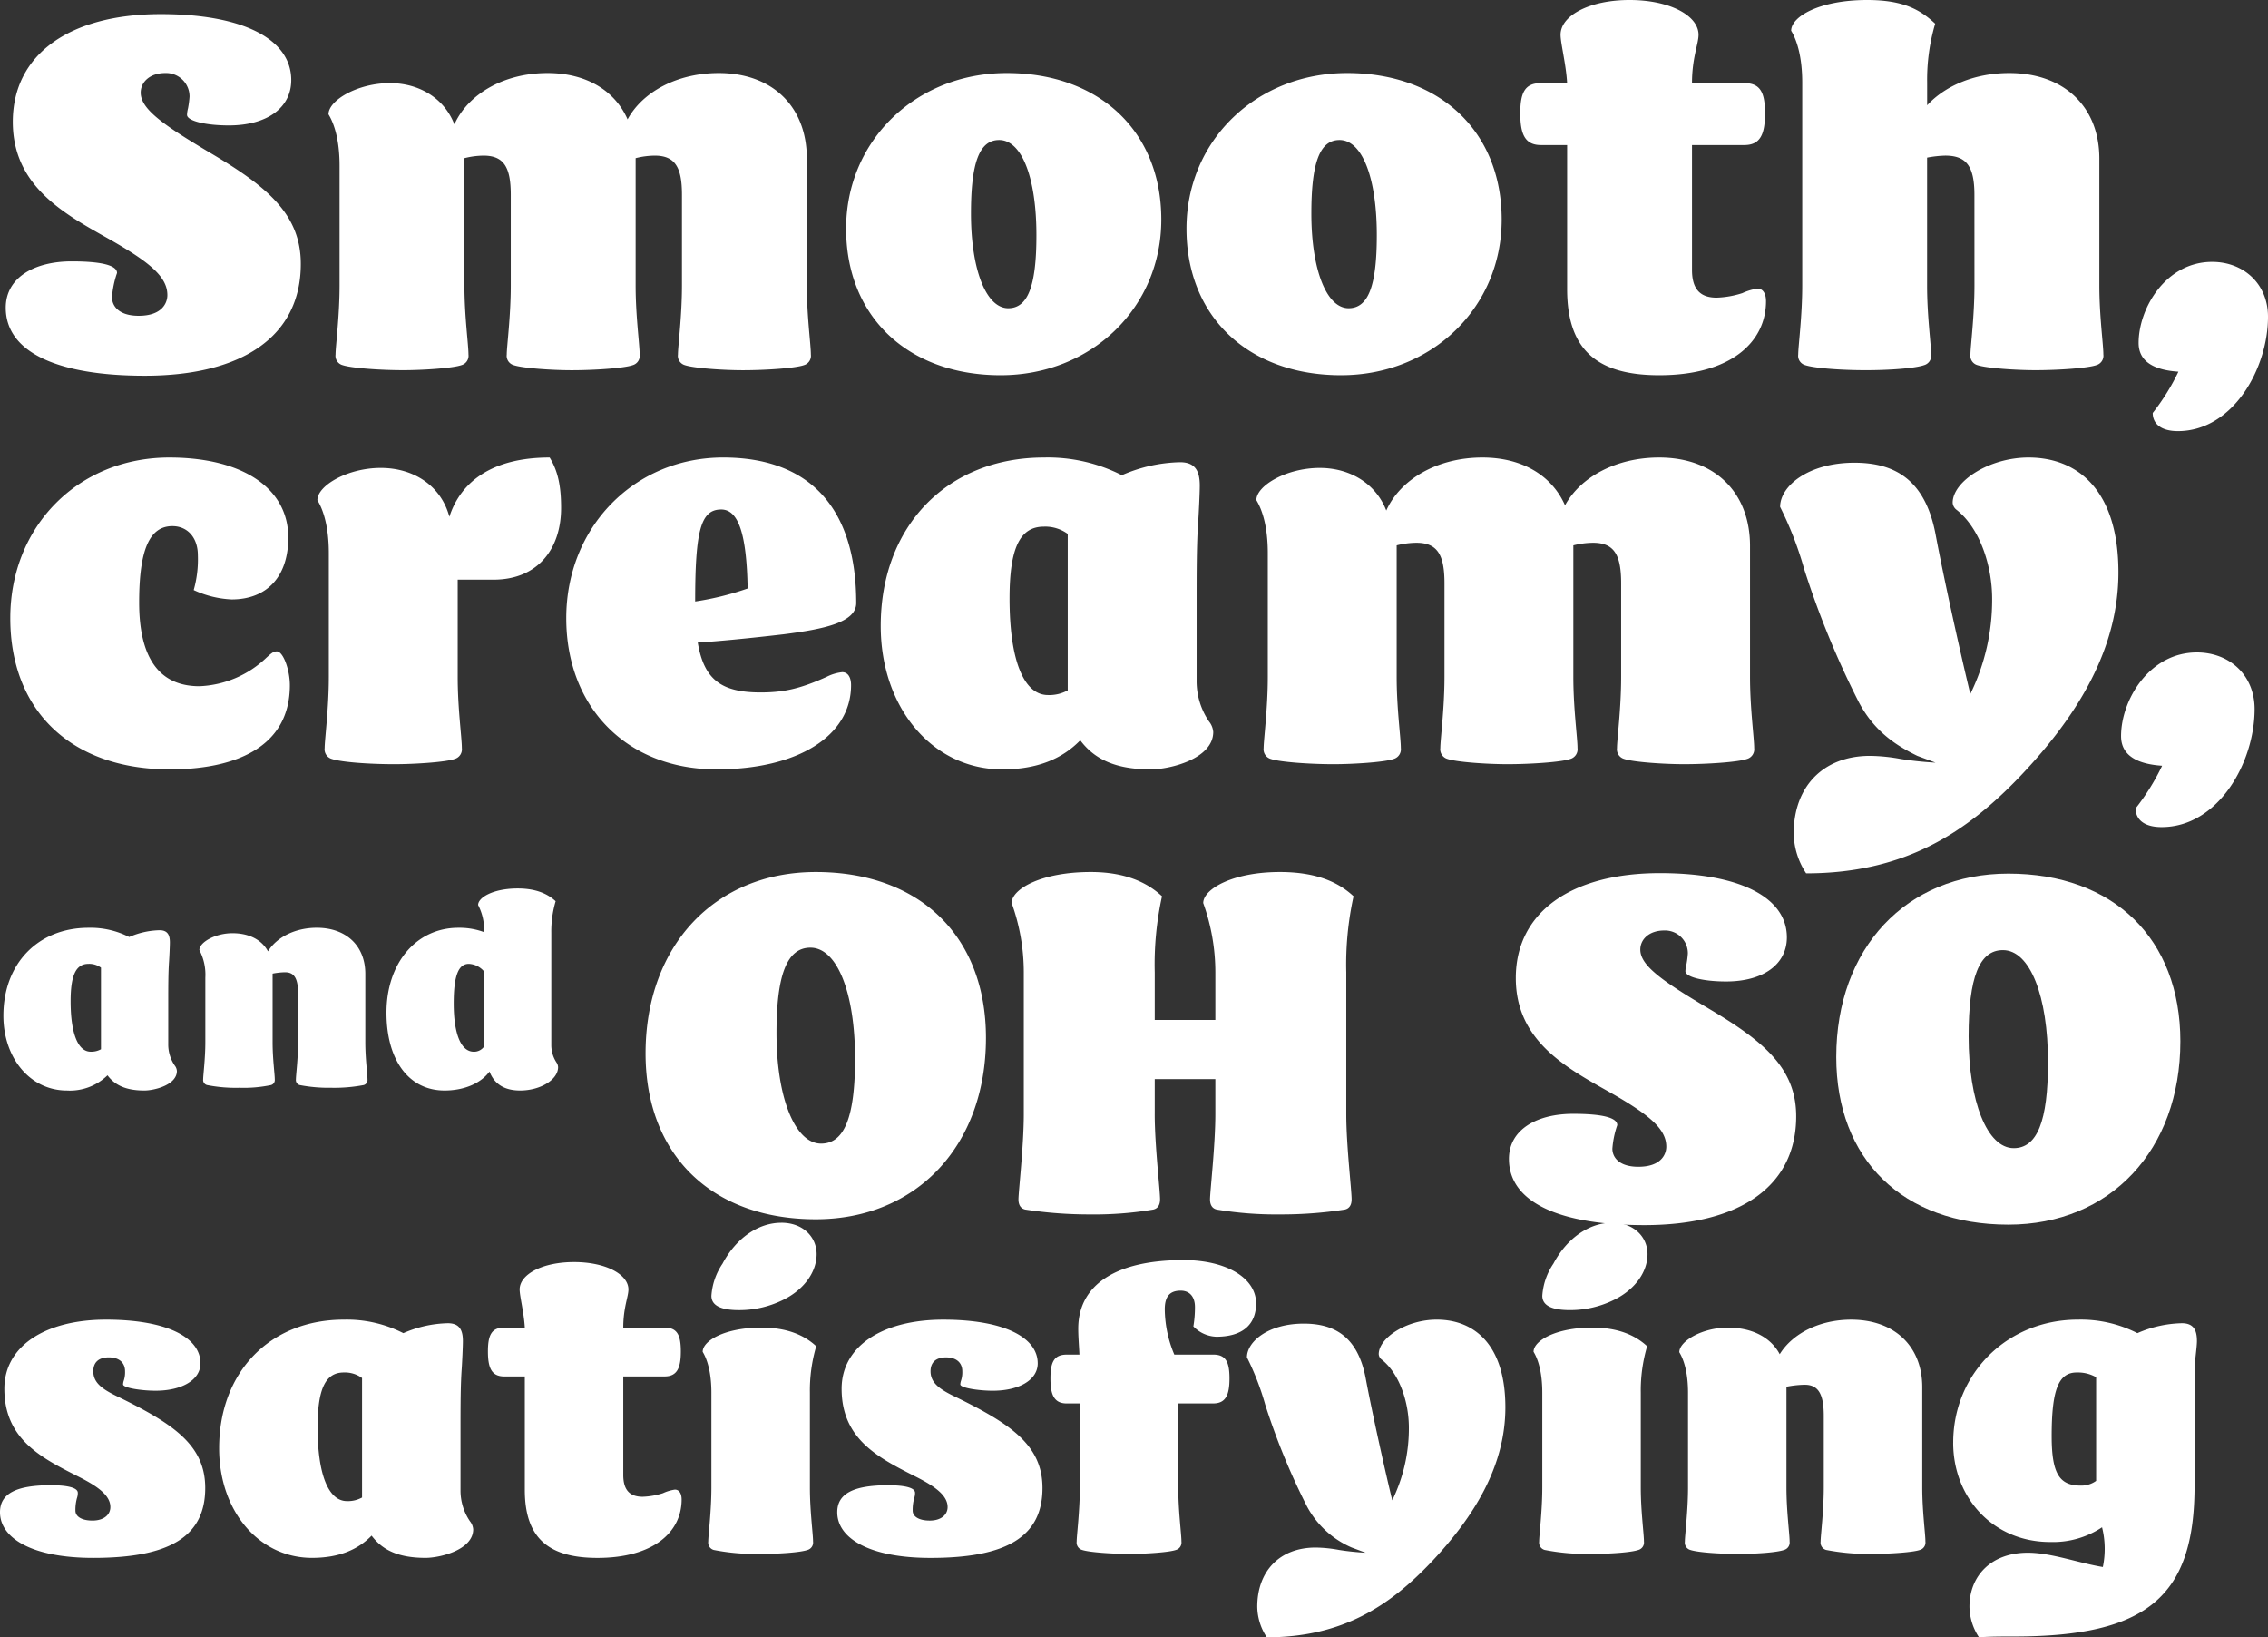
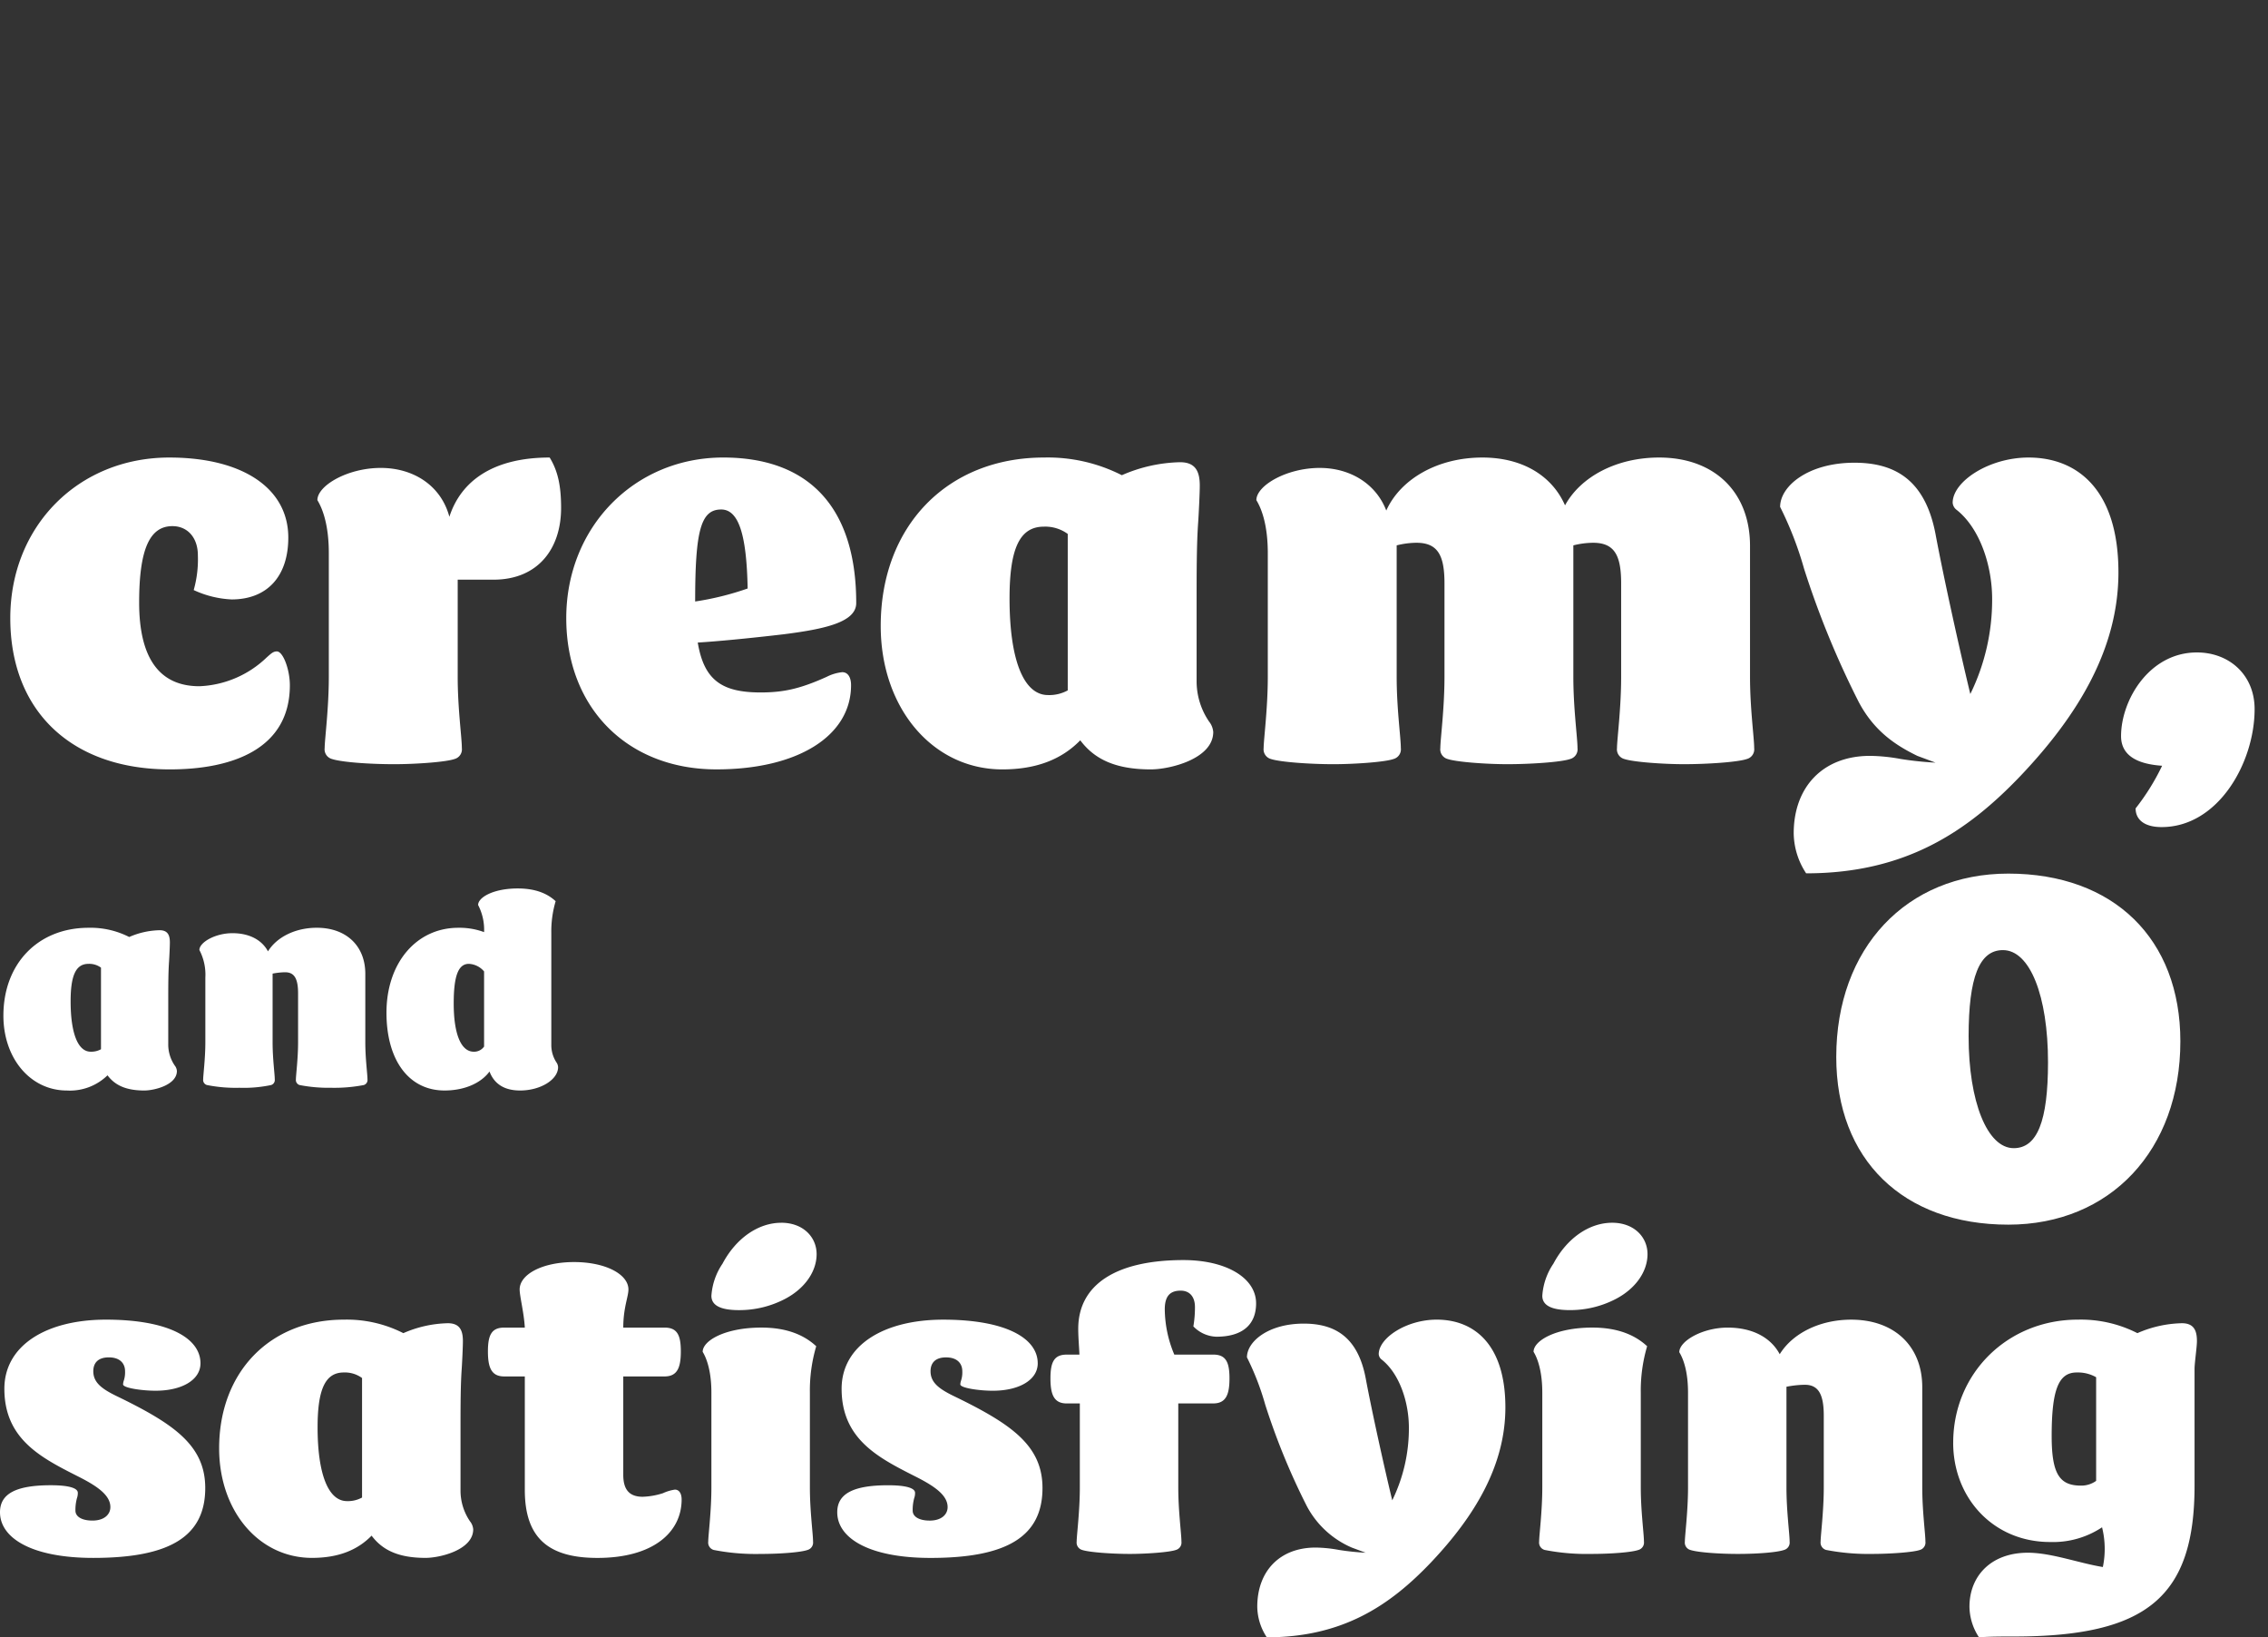
<svg xmlns="http://www.w3.org/2000/svg" width="430.306" height="310.568" viewBox="0 0 430.306 310.568">
  <rect x="0" y="0" width="430.306" height="310.568" fill="#333333" stroke="none" />
  <defs>
    <clipPath id="clip-path">
      <rect id="Rectangle_24" data-name="Rectangle 24" width="298.223" height="103.558" fill="#fff" />
    </clipPath>
  </defs>
  <g id="Group_160" data-name="Group 160" transform="translate(0 0)">
-     <path id="Path_174" data-name="Path 174" d="M-325.476-95.523c0-2.006,1.719-3.726,4.681-3.726a4.447,4.447,0,0,1,4.585,4.49,19.08,19.08,0,0,1-.287,2.2,5.591,5.591,0,0,0-.191,1.242c0,1.146,3.535,2.006,7.929,2.006,7.26,0,11.846-3.344,11.846-8.6,0-7.738-9.075-12.514-24.742-12.514-17.2,0-28.086,7.547-28.086,20.443,0,12.132,9.648,17.386,18.151,22.163,7.929,4.49,11.177,7.26,11.177,10.7,0,1.433-.955,3.917-5.445,3.917-3.726,0-5.063-1.815-5.063-3.535a18.236,18.236,0,0,1,.955-4.585c0-1.433-2.866-2.2-8.6-2.2-7.069,0-12.514,3.057-12.514,8.789,0,8.5,9.935,12.9,26.366,12.9,18.628,0,29.614-7.547,29.614-21.208,0-9.266-6.209-14.52-16.622-20.73C-321.082-89.313-325.476-92.37-325.476-95.523Zm49.771,52.637c3.821,0,9.457-.382,11.081-.955a1.842,1.842,0,0,0,1.337-2.006c0-1.911-.764-7.26-.764-13.088V-83.1a15.12,15.12,0,0,1,3.63-.478c3.917,0,5.159,2.293,5.159,7.451v17.2c0,5.827-.764,11.559-.764,13.088a1.842,1.842,0,0,0,1.337,2.006c1.72.573,7.26.955,10.986.955,4.3,0,9.935-.382,11.559-.955a1.842,1.842,0,0,0,1.337-2.006c0-1.911-.764-7.26-.764-13.088V-83.1a15.12,15.12,0,0,1,3.63-.478c3.917,0,5.159,2.293,5.159,7.451v17.2c0,5.827-.764,11.559-.764,13.088a1.842,1.842,0,0,0,1.337,2.006c1.72.573,7.26.955,10.986.955,4.3,0,9.935-.382,11.559-.955a1.842,1.842,0,0,0,1.337-2.006c0-1.911-.764-7.26-.764-13.088V-83.008c0-9.84-6.5-16.24-16.718-16.24-7.833,0-14.425,3.535-17.291,8.789-2.388-5.445-7.833-8.789-15.189-8.789-8.311,0-15.094,4.012-17.673,9.744-1.911-4.968-6.687-7.833-12.228-7.833-6.114,0-11.655,3.248-11.655,5.923,1.051,1.72,2.1,4.776,2.1,9.744v22.736c0,5.827-.764,11.559-.764,13.088a1.842,1.842,0,0,0,1.337,2.006C-285.449-43.268-279.909-42.886-275.705-42.886Zm143.867-28.563c0-16.718-11.75-27.8-29.327-27.8-17.2,0-30.474,12.8-30.474,29.519s11.75,27.8,29.327,27.8C-145.117-41.931-131.838-54.732-131.838-71.449Zm-29.041,16.813c-4.2,0-7.069-7.356-7.069-17.96,0-9.744,1.624-13.947,5.35-13.947,4.3,0,7.069,7.165,7.069,18.055C-155.529-58.839-157.153-54.636-160.879-54.636ZM-67.26-71.449c0-16.718-11.75-27.8-29.327-27.8-17.2,0-30.474,12.8-30.474,29.519s11.75,27.8,29.327,27.8C-80.539-41.931-67.26-54.732-67.26-71.449ZM-96.3-54.636c-4.2,0-7.069-7.356-7.069-17.96,0-9.744,1.624-13.947,5.35-13.947,4.3,0,7.069,7.165,7.069,18.055C-90.952-58.839-92.576-54.636-96.3-54.636Zm36.492-30.951h4.968v27.321c0,11.75,5.923,16.336,17.482,16.336,13.47,0,20.252-6.209,20.252-14.043,0-1.433-.573-2.388-1.624-2.388a10.477,10.477,0,0,0-2.866.86,17.783,17.783,0,0,1-4.872.86c-2.961,0-4.681-1.433-4.681-5.254V-85.588h9.935c3.057,0,3.917-2.1,3.917-6.018s-.86-5.732-3.917-5.732H-31.15c0-4.776,1.242-7.451,1.242-9.171,0-3.63-5.445-6.592-13.088-6.592s-13.088,2.961-13.088,6.592c0,1.624,1.051,5.636,1.242,9.171h-4.968c-3.057,0-3.917,1.815-3.917,5.732S-62.866-85.588-59.809-85.588ZM22.442-58.935c0,5.827-.764,11.559-.764,13.088a1.842,1.842,0,0,0,1.337,2.006c1.72.573,7.26.955,10.986.955,4.3,0,9.935-.382,11.559-.955A1.842,1.842,0,0,0,46.9-45.847c0-1.911-.764-7.26-.764-13.088V-83.008c0-9.84-6.687-16.24-17.1-16.24-6.5,0-12.132,2.388-15.571,6.114v-4.3A37.531,37.531,0,0,1,14.99-108.61c-2.77-2.579-5.923-4.49-12.9-4.49-9.075,0-14.425,3.152-14.425,5.827,1.051,1.72,2.1,4.872,2.1,9.84v38.5c0,5.827-.764,11.559-.764,13.088a1.842,1.842,0,0,0,1.337,2.006c1.72.573,6.783.955,11.463.955,4.776,0,9.457-.382,11.081-.955a1.842,1.842,0,0,0,1.337-2.006c0-1.911-.764-7.26-.764-13.088V-83.2a21.053,21.053,0,0,1,3.439-.382c4.012,0,5.541,2.006,5.541,7.451Zm55.694,5.923c0-6.3-4.681-10.413-10.6-10.413-8.789,0-13.947,8.789-13.947,15.38,0,3.726,3.248,5.159,7.547,5.445a41.786,41.786,0,0,1-4.872,7.833c0,2.006,1.528,3.439,4.776,3.439C71.448-31.327,78.135-43.173,78.135-53.012Z" transform="translate(352.171 113.1)" fill="#fff" />
    <path id="Path_175" data-name="Path 175" d="M-297.1-56.605c-.69,0-1.085.394-1.972,1.183A19.511,19.511,0,0,1-311.792-50c-7.592,0-11.437-5.324-11.437-15.873,0-10.056,1.972-14.493,6.31-14.493,2.859,0,4.831,2.169,4.831,5.521a21.3,21.3,0,0,1-.789,6.606,19.051,19.051,0,0,0,7.2,1.775c6.7,0,10.746-4.338,10.746-11.732,0-9.366-8.676-15.183-22.577-15.183-17.253,0-30.169,13.014-30.169,30.465,0,17.648,11.634,28.69,30.267,28.69,11.831,0,22.775-3.845,22.775-15.972C-294.637-53.155-295.919-56.605-297.1-56.605Zm22.282,21.394c3.944,0,9.761-.394,11.437-.986a1.9,1.9,0,0,0,1.38-2.07c0-1.972-.789-7.493-.789-13.507V-70.211h6.8c8.38,0,12.817-5.817,12.817-13.606,0-4.141-.592-7-2.169-9.563-10.845,0-16.859,4.535-19.028,11.239-1.577-5.915-6.8-9.268-13.014-9.268-6.31,0-12.028,3.352-12.028,6.113,1.085,1.775,2.169,4.93,2.169,10.056v23.465c0,6.014-.789,11.93-.789,13.507a1.9,1.9,0,0,0,1.38,2.07C-284.877-35.606-279.652-35.211-274.821-35.211ZM-188.159-50.2c0-1.479-.592-2.465-1.676-2.465a8.479,8.479,0,0,0-2.958.887c-5.028,2.268-8.183,2.958-12.521,2.958-7.394,0-10.746-2.366-11.93-9.465,3.451-.2,9.662-.789,16.366-1.577,7.69-.986,13.7-2.268,13.7-5.915,0-17.944-8.775-27.606-25.239-27.606-16.859,0-29.775,13.211-29.775,30.465,0,17.056,11.634,28.69,28.493,28.69C-198.314-34.225-188.159-40.535-188.159-50.2Zm-24.648-33.324c3.254,0,4.831,4.535,5.028,14.986a54.47,54.47,0,0,1-9.958,2.465C-217.736-79.577-216.652-83.521-212.807-83.521Zm93.366,42.2a3.617,3.617,0,0,0-.789-1.972,13.554,13.554,0,0,1-2.366-7.789V-65.676c0-6.113,0-11.338.3-15.479.1-1.479.3-5.423.3-6.9,0-2.662-.789-4.437-3.746-4.437a28.984,28.984,0,0,0-11.042,2.465,30.941,30.941,0,0,0-14.789-3.352c-18.338,0-30.958,13.014-30.958,31.944,0,15.577,9.859,27.211,23.07,27.211,6.408,0,11.239-1.873,14.789-5.521,2.662,3.549,6.606,5.521,13.408,5.521C-127.723-34.225-119.441-36.2-119.441-41.324Zm-38.648-25.338c0-9.563,1.972-13.606,6.507-13.606a7.218,7.218,0,0,1,4.535,1.38v29.676a7.267,7.267,0,0,1-3.746.887C-155.427-48.324-158.089-55.028-158.089-66.662Zm61.422,31.451c3.944,0,9.761-.394,11.437-.986a1.9,1.9,0,0,0,1.38-2.07c0-1.972-.789-7.493-.789-13.507V-76.718a15.6,15.6,0,0,1,3.746-.493c4.042,0,5.324,2.366,5.324,7.69v17.746c0,6.014-.789,11.93-.789,13.507a1.9,1.9,0,0,0,1.38,2.07c1.775.592,7.493.986,11.338.986,4.437,0,10.253-.394,11.93-.986a1.9,1.9,0,0,0,1.38-2.07c0-1.972-.789-7.493-.789-13.507V-76.718a15.6,15.6,0,0,1,3.746-.493c4.042,0,5.324,2.366,5.324,7.69v17.746c0,6.014-.789,11.93-.789,13.507a1.9,1.9,0,0,0,1.38,2.07c1.775.592,7.493.986,11.338.986,4.437,0,10.253-.394,11.93-.986a1.9,1.9,0,0,0,1.38-2.07c0-1.972-.789-7.493-.789-13.507V-76.62c0-10.155-6.7-16.76-17.253-16.76-8.084,0-14.887,3.648-17.845,9.07-2.465-5.62-8.084-9.07-15.676-9.07-8.577,0-15.577,4.141-18.239,10.056-1.972-5.127-6.9-8.084-12.62-8.084-6.31,0-12.028,3.352-12.028,6.113,1.085,1.775,2.169,4.93,2.169,10.056v23.465c0,6.014-.789,11.93-.789,13.507a1.9,1.9,0,0,0,1.38,2.07C-106.723-35.606-101-35.211-96.666-35.211Zm89.718,20.7c18.831,0,30.563-7.887,40.718-18.535C44.713-44.577,52.3-57.2,52.3-71.591c0-15.676-7.789-21.789-17.056-21.789-7.493,0-14.394,4.535-14.394,8.577a1.847,1.847,0,0,0,.789,1.38c4.437,3.549,6.7,10.648,6.7,16.859a40.6,40.6,0,0,1-4.141,18.042c-1.775-7.3-5.028-21.887-6.606-30.366-1.972-10.253-7.69-13.507-15.38-13.507-8.775,0-14.1,4.437-14.1,8.38A66.358,66.358,0,0,1-7.343-72.281,169.6,169.6,0,0,0,3.009-47.042c2.958,5.62,7.1,8.282,11.141,10.253L17.6-35.507A62.921,62.921,0,0,1,11-36.2a34.091,34.091,0,0,0-5.817-.592c-8.972,0-14.493,5.915-14.493,14.69A14.069,14.069,0,0,0-6.948-14.507ZM78.136-45.662c0-6.507-4.831-10.746-10.944-10.746-9.07,0-14.394,9.07-14.394,15.873,0,3.845,3.352,5.324,7.789,5.62a43.128,43.128,0,0,1-5.028,8.084c0,2.07,1.577,3.549,4.93,3.549C71.234-23.282,78.136-35.507,78.136-45.662Z" transform="translate(349.629 180.165)" fill="#fff" />
    <path id="Path_177" data-name="Path 177" d="M-304.825-74.688c0-4.821-6.176-8.285-17.926-8.285-11.449,0-19.282,4.971-19.282,13.106,0,9.49,6.854,13.031,13.859,16.571,3.766,1.883,6.252,3.615,6.252,5.875,0,1.431-1.205,2.561-3.389,2.561-2.034,0-3.239-.753-3.239-1.883a8.463,8.463,0,0,1,.3-2.41,2.78,2.78,0,0,0,.151-.979c0-.9-1.732-1.431-5.122-1.431-6.7,0-9.641,1.657-9.641,5.122,0,4.9,6.026,8.662,17.7,8.662,14.386,0,21.241-3.992,21.241-13.257,0-7.984-5.8-12.051-16.269-17.173-3.013-1.431-4.971-2.636-4.971-4.971,0-1.657.979-2.636,2.938-2.636,2.109,0,3.088,1.13,3.088,2.636a4.983,4.983,0,0,1-.226,1.732,2.675,2.675,0,0,0-.151.753c0,.678,3.54,1.205,6.176,1.205C-308.365-69.491-304.825-71.525-304.825-74.688ZM-253.08-43.2a2.764,2.764,0,0,0-.6-1.506,10.355,10.355,0,0,1-1.808-5.95V-61.808c0-4.67,0-8.662.226-11.825.075-1.13.226-4.143.226-5.272,0-2.034-.6-3.389-2.862-3.389a22.143,22.143,0,0,0-8.436,1.883,23.639,23.639,0,0,0-11.3-2.561c-14.01,0-23.651,9.942-23.651,24.4,0,11.9,7.532,20.789,17.625,20.789,4.9,0,8.587-1.431,11.3-4.218,2.034,2.712,5.047,4.218,10.244,4.218C-259.407-37.781-253.08-39.287-253.08-43.2Zm-29.526-19.358c0-7.306,1.506-10.394,4.971-10.394A5.514,5.514,0,0,1-274.17-71.9V-49.23a5.552,5.552,0,0,1-2.862.678C-280.572-48.552-282.606-53.674-282.606-62.562Zm35.4-9.641h3.917v21.542c0,9.265,4.67,12.88,13.784,12.88,10.62,0,15.968-4.9,15.968-11.072,0-1.13-.452-1.883-1.28-1.883a8.26,8.26,0,0,0-2.26.678,14.021,14.021,0,0,1-3.841.678c-2.335,0-3.691-1.13-3.691-4.143V-72.2h7.833c2.41,0,3.088-1.657,3.088-4.745s-.678-4.519-3.088-4.519h-7.833c0-3.766.979-5.875.979-7.231,0-2.862-4.293-5.2-10.319-5.2s-10.319,2.335-10.319,5.2c0,1.28.829,4.444.979,7.231H-247.2c-2.41,0-3.088,1.431-3.088,4.519S-249.615-72.2-247.2-72.2Zm52.574-29.149c-4.369,0-8.587,2.938-11.148,7.758a12.3,12.3,0,0,0-2.109,6.1q0,2.712,5.2,2.712a18.7,18.7,0,0,0,8.737-2.109c3.766-1.958,6.026-5.2,6.026-8.511C-187.927-98.64-190.488-101.352-194.63-101.352Zm-14.914,24.479c.829,1.356,1.657,3.841,1.657,7.758v17.926c0,4.595-.6,9.114-.6,10.319a1.452,1.452,0,0,0,1.055,1.582,41.269,41.269,0,0,0,8.813.753c3.766,0,7.683-.3,8.963-.753a1.452,1.452,0,0,0,1.055-1.582c0-1.506-.6-5.724-.6-10.319V-69.115A29.592,29.592,0,0,1-188-77.927c-2.184-2.034-5.423-3.54-10.394-3.54C-205.326-81.467-209.544-78.982-209.544-76.873Zm63.571,2.184c0-4.821-6.176-8.285-17.926-8.285-11.449,0-19.282,4.971-19.282,13.106,0,9.49,6.854,13.031,13.859,16.571,3.766,1.883,6.252,3.615,6.252,5.875,0,1.431-1.205,2.561-3.389,2.561-2.034,0-3.239-.753-3.239-1.883a8.463,8.463,0,0,1,.3-2.41,2.78,2.78,0,0,0,.151-.979c0-.9-1.732-1.431-5.122-1.431-6.7,0-9.641,1.657-9.641,5.122,0,4.9,6.026,8.662,17.7,8.662,14.386,0,21.241-3.992,21.241-13.257,0-7.984-5.8-12.051-16.269-17.173-3.013-1.431-4.971-2.636-4.971-4.971,0-1.657.979-2.636,2.938-2.636,2.109,0,3.088,1.13,3.088,2.636a4.983,4.983,0,0,1-.226,1.732,2.676,2.676,0,0,0-.151.753c0,.678,3.54,1.205,6.176,1.205C-149.513-69.491-145.973-71.525-145.973-74.688ZM-128.5-38.534c3.013,0,7.457-.3,8.737-.753a1.452,1.452,0,0,0,1.054-1.582c0-1.506-.6-5.724-.6-10.319V-67.081h6.628c2.41,0,3.088-1.657,3.088-4.745s-.678-4.519-3.088-4.519h-7.381a22.568,22.568,0,0,1-1.808-8.587c0-2.561,1.054-3.54,3.013-3.54,1.808,0,2.712,1.28,2.712,3.088a21.176,21.176,0,0,1-.3,3.691,6.326,6.326,0,0,0,4.369,1.958c4.821,0,7.532-2.184,7.532-6.327,0-4.821-5.649-8.21-13.784-8.21-12.8,0-19.96,4.67-19.96,13.031,0,1.582.151,3.239.226,4.9h-2.41c-2.41,0-3.088,1.431-3.088,4.519s.678,4.745,3.088,4.745h2.486v15.893c0,4.595-.6,9.114-.6,10.319a1.452,1.452,0,0,0,1.054,1.582C-136.181-38.835-131.813-38.534-128.5-38.534Zm25.986,15.817c14.386,0,23.35-6.026,31.108-14.16,8.361-8.813,14.16-18.454,14.16-29.451,0-11.976-5.95-16.646-13.031-16.646-5.724,0-11,3.465-11,6.553a1.411,1.411,0,0,0,.6,1.054c3.389,2.712,5.122,8.135,5.122,12.88A31.019,31.019,0,0,1-78.711-48.7c-1.356-5.574-3.841-16.721-5.047-23.2-1.506-7.833-5.875-10.319-11.75-10.319-6.7,0-10.771,3.389-10.771,6.4a50.694,50.694,0,0,1,3.465,8.963,129.575,129.575,0,0,0,7.909,19.282,17.457,17.457,0,0,0,8.511,7.833l2.636.979a48.067,48.067,0,0,1-5.047-.527,26.045,26.045,0,0,0-4.444-.452c-6.854,0-11.072,4.519-11.072,11.223A10.748,10.748,0,0,0-102.513-22.717Zm65.529-78.635c-4.369,0-8.587,2.938-11.148,7.758a12.3,12.3,0,0,0-2.109,6.1q0,2.712,5.2,2.712a18.7,18.7,0,0,0,8.737-2.109c3.766-1.958,6.026-5.2,6.026-8.511C-30.28-98.64-32.84-101.352-36.983-101.352ZM-51.9-76.873c.829,1.356,1.657,3.841,1.657,7.758v17.926c0,4.595-.6,9.114-.6,10.319a1.452,1.452,0,0,0,1.055,1.582,41.269,41.269,0,0,0,8.813.753c3.766,0,7.683-.3,8.963-.753a1.452,1.452,0,0,0,1.055-1.582c0-1.506-.6-5.724-.6-10.319V-69.115a29.593,29.593,0,0,1,1.205-8.813c-2.184-2.034-5.423-3.54-10.394-3.54C-47.679-81.467-51.9-78.982-51.9-76.873Zm38.79,38.338c3.766,0,7.457-.3,8.737-.753a1.452,1.452,0,0,0,1.054-1.582c0-1.506-.6-5.724-.6-10.319V-70.244a19.443,19.443,0,0,1,3.465-.377c2.561,0,3.615,1.732,3.615,5.875v13.558c0,4.595-.6,9.114-.6,10.319a1.452,1.452,0,0,0,1.055,1.582,42.269,42.269,0,0,0,8.662.753c3.389,0,7.833-.3,9.114-.753a1.452,1.452,0,0,0,1.054-1.582c0-1.506-.6-5.724-.6-10.319V-70.169c0-7.758-5.272-12.8-13.483-12.8-6.026,0-11.148,2.636-13.558,6.553-1.732-3.239-5.272-5.047-9.867-5.047-4.821,0-9.189,2.561-9.189,4.67.829,1.356,1.657,3.766,1.657,7.683v17.926c0,4.595-.6,9.114-.6,10.319a1.452,1.452,0,0,0,1.054,1.582C-20.789-38.835-16.8-38.534-13.106-38.534Zm40.824-21.09c0,10.47,7.607,18.83,18.378,18.83a16.8,16.8,0,0,0,9.867-2.787,16.86,16.86,0,0,1,.151,7.532c-4.595-.753-9.792-2.712-14.236-2.712-6.93,0-11.072,4.369-11.072,10.244a10.748,10.748,0,0,0,1.808,5.8c2.109-.151,4.293-.151,6.628-.151,25.233,0,34.271-7.532,34.271-28.622V-73.634c0-1.13.452-4.143.452-5.272,0-2.034-.6-3.389-2.862-3.389a22.144,22.144,0,0,0-8.436,1.883,23.639,23.639,0,0,0-11.3-2.561C38.037-82.974,27.718-72.805,27.718-59.624ZM46.4-60.9c0-8.737,1.28-12.051,4.745-12.051a7,7,0,0,1,3.691.9v19.659a4.8,4.8,0,0,1-2.862.9C47.9-51.489,46.4-53.674,46.4-60.9Z" transform="translate(342.862 333.285)" fill="#fff" />
    <path id="Path_176" data-name="Path 176" d="M-53.893-26.282A1.887,1.887,0,0,0-54.3-27.31a7.072,7.072,0,0,1-1.235-4.064v-7.613c0-3.189,0-5.915.154-8.076.051-.772.154-2.829.154-3.6,0-1.389-.412-2.315-1.955-2.315a15.122,15.122,0,0,0-5.761,1.286,16.143,16.143,0,0,0-7.716-1.749c-9.568,0-16.152,6.79-16.152,16.666,0,8.127,5.144,14.2,12.037,14.2a10.2,10.2,0,0,0,7.716-2.881c1.389,1.852,3.446,2.881,7,2.881C-58.214-22.578-53.893-23.607-53.893-26.282ZM-74.057-39.5c0-4.99,1.029-7.1,3.395-7.1a3.766,3.766,0,0,1,2.366.72V-30.4a3.792,3.792,0,0,1-1.955.463C-72.668-29.934-74.057-33.432-74.057-39.5Zm32.046,16.409a25.323,25.323,0,0,0,5.967-.514.992.992,0,0,0,.72-1.08c0-1.029-.412-3.909-.412-7.047V-44.748a13.278,13.278,0,0,1,2.366-.257c1.749,0,2.469,1.183,2.469,4.012v9.259c0,3.138-.412,6.224-.412,7.047a.992.992,0,0,0,.72,1.08,28.867,28.867,0,0,0,5.915.514,29.715,29.715,0,0,0,6.224-.514.992.992,0,0,0,.72-1.08c0-1.029-.412-3.909-.412-7.047V-44.7c0-5.3-3.6-8.745-9.208-8.745-4.115,0-7.613,1.8-9.259,4.475-1.183-2.212-3.6-3.446-6.738-3.446-3.292,0-6.276,1.749-6.276,3.189a10.093,10.093,0,0,1,1.132,5.247v12.242c0,3.138-.412,6.224-.412,7.047a.992.992,0,0,0,.72,1.08A28.113,28.113,0,0,0-42.011-23.092Zm38.888.514c4.012,0,7.047-1.543,8.539-3.6.926,2.418,2.881,3.6,5.813,3.6,3.858,0,7.2-2.058,7.2-4.424a1.708,1.708,0,0,0-.257-.823,6,6,0,0,1-1.029-3.395V-52.464a20.209,20.209,0,0,1,.823-6.018c-1.492-1.389-3.7-2.418-7.2-2.418-4.629,0-7.51,1.7-7.51,3.138a10.167,10.167,0,0,1,1.132,5.144A13.456,13.456,0,0,0-.5-53.441c-7.973,0-13.631,6.687-13.631,16.1C-14.131-28.288-9.861-22.578-3.123-22.578ZM-1.374-39.09c0-5.247.874-7.51,2.881-7.51a4.017,4.017,0,0,1,2.881,1.44v14.249a2.3,2.3,0,0,1-1.955.977C.015-29.934-1.374-33.277-1.374-39.09Z" transform="translate(87.456 229.424)" fill="#fff" />
    <g id="Group_159" data-name="Group 159" transform="translate(120.552 151.928)">
      <g id="Group_158" data-name="Group 158" clip-path="url(#clip-path)">
-         <path id="Path_18286" data-name="Path 18286" d="M34.224,1.84c19.136,0,32.292-13.984,32.292-34.408C66.516-51.8,54-64.032,34.224-64.032c-19.136,0-32.292,13.984-32.292,34.408C1.932-10.4,14.444,1.84,34.224,1.84Zm1.012-14.352c-4.968,0-8.464-8.74-8.464-20.976,0-11.132,2.024-16.192,6.44-16.192,5.06,0,8.464,8.556,8.464,21.068C41.676-17.572,39.652-12.512,35.236-12.512Zm63.3-5.612v-6.624h11.5v6.624c0,5.98-1.012,14.72-1.012,16.192,0,1.1.46,1.748,1.288,1.932a68.317,68.317,0,0,0,11.96.92A78.824,78.824,0,0,0,134.6,0c.828-.184,1.288-.828,1.288-1.932,0-1.84-1.012-10.212-1.012-16.192V-44.988a60.211,60.211,0,0,1,1.38-14.444c-2.852-2.668-7.084-4.6-13.984-4.6-8.924,0-14.536,3.22-14.536,5.888a38.854,38.854,0,0,1,2.3,13.156v9.016h-11.5v-9.016a60.211,60.211,0,0,1,1.38-14.444c-2.852-2.668-7.084-4.6-13.524-4.6-9.384,0-15,3.22-15,5.888a38.854,38.854,0,0,1,2.3,13.156v26.864c0,5.98-1.012,14.72-1.012,16.192,0,1.1.46,1.748,1.288,1.932a80.285,80.285,0,0,0,12.42.92A66.988,66.988,0,0,0,98.256,0c.828-.184,1.288-.828,1.288-1.932C99.544-3.772,98.532-12.144,98.532-18.124Z" transform="translate(0 77.506)" fill="#fff" />
        <path id="Path_18285" data-name="Path 18285" transform="translate(147.12 77.506)" fill="#fff" />
-         <path id="Path_18284" data-name="Path 18284" d="M26.04-50.313c0-1.953,1.674-3.627,4.557-3.627a4.329,4.329,0,0,1,4.464,4.371,18.582,18.582,0,0,1-.279,2.139,5.443,5.443,0,0,0-.186,1.209c0,1.116,3.441,1.953,7.719,1.953,7.068,0,11.532-3.255,11.532-8.37,0-7.533-8.835-12.183-24.087-12.183-16.74,0-27.342,7.347-27.342,19.9,0,11.811,9.393,16.926,17.67,21.576,7.719,4.371,10.881,7.068,10.881,10.416,0,1.4-.93,3.813-5.3,3.813-3.627,0-4.929-1.767-4.929-3.441a17.754,17.754,0,0,1,.93-4.464c0-1.4-2.79-2.139-8.37-2.139-6.882,0-12.183,2.976-12.183,8.556,0,8.277,9.672,12.555,25.668,12.555,18.135,0,28.83-7.347,28.83-20.646,0-9.021-6.045-14.136-16.182-20.181C30.318-44.268,26.04-47.244,26.04-50.313Z" transform="translate(164.623 78.506)" fill="#fff" />
        <path id="Path_18283" data-name="Path 18283" d="M34.6,1.86c19.344,0,32.643-14.136,32.643-34.782,0-19.437-12.648-31.806-32.643-31.806-19.344,0-32.643,14.136-32.643,34.782C1.953-10.509,14.6,1.86,34.6,1.86Zm1.023-14.508c-5.022,0-8.556-8.835-8.556-21.2,0-11.253,2.046-16.368,6.51-16.368,5.115,0,8.556,8.649,8.556,21.3C42.129-17.763,40.083-12.648,35.619-12.648Z" transform="translate(225.883 78.506)" fill="#fff" />
      </g>
    </g>
  </g>
</svg>